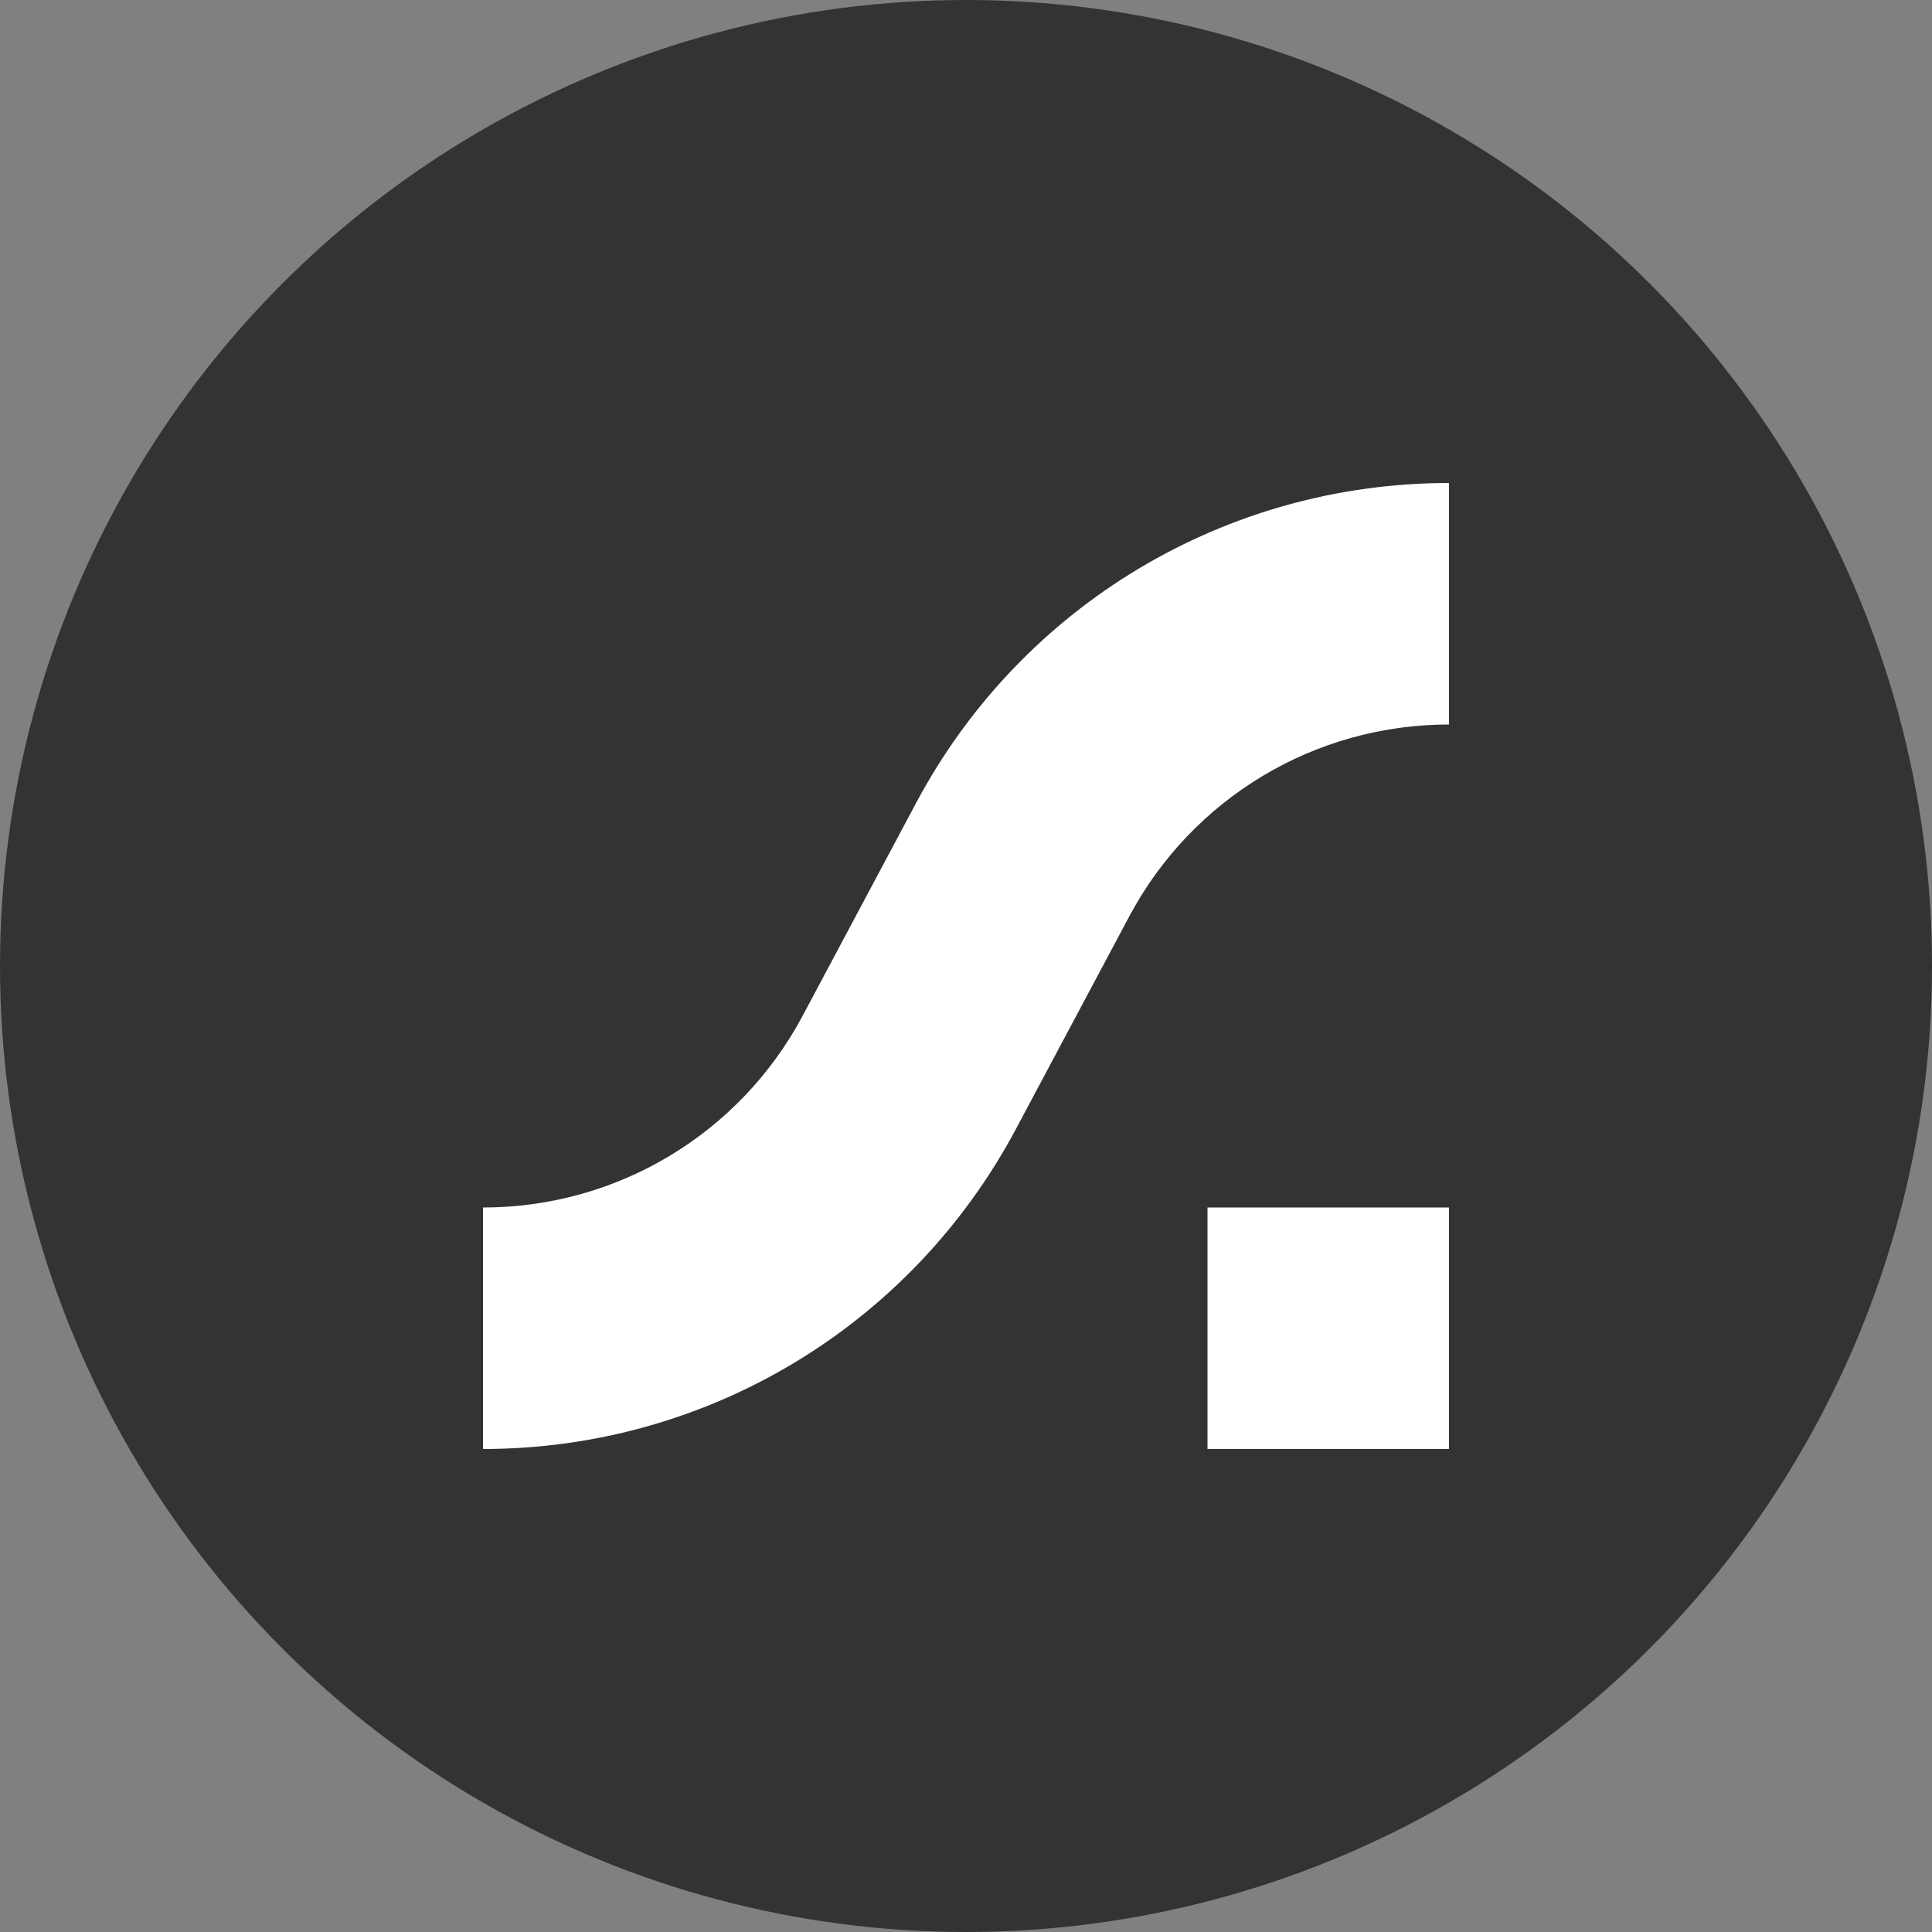
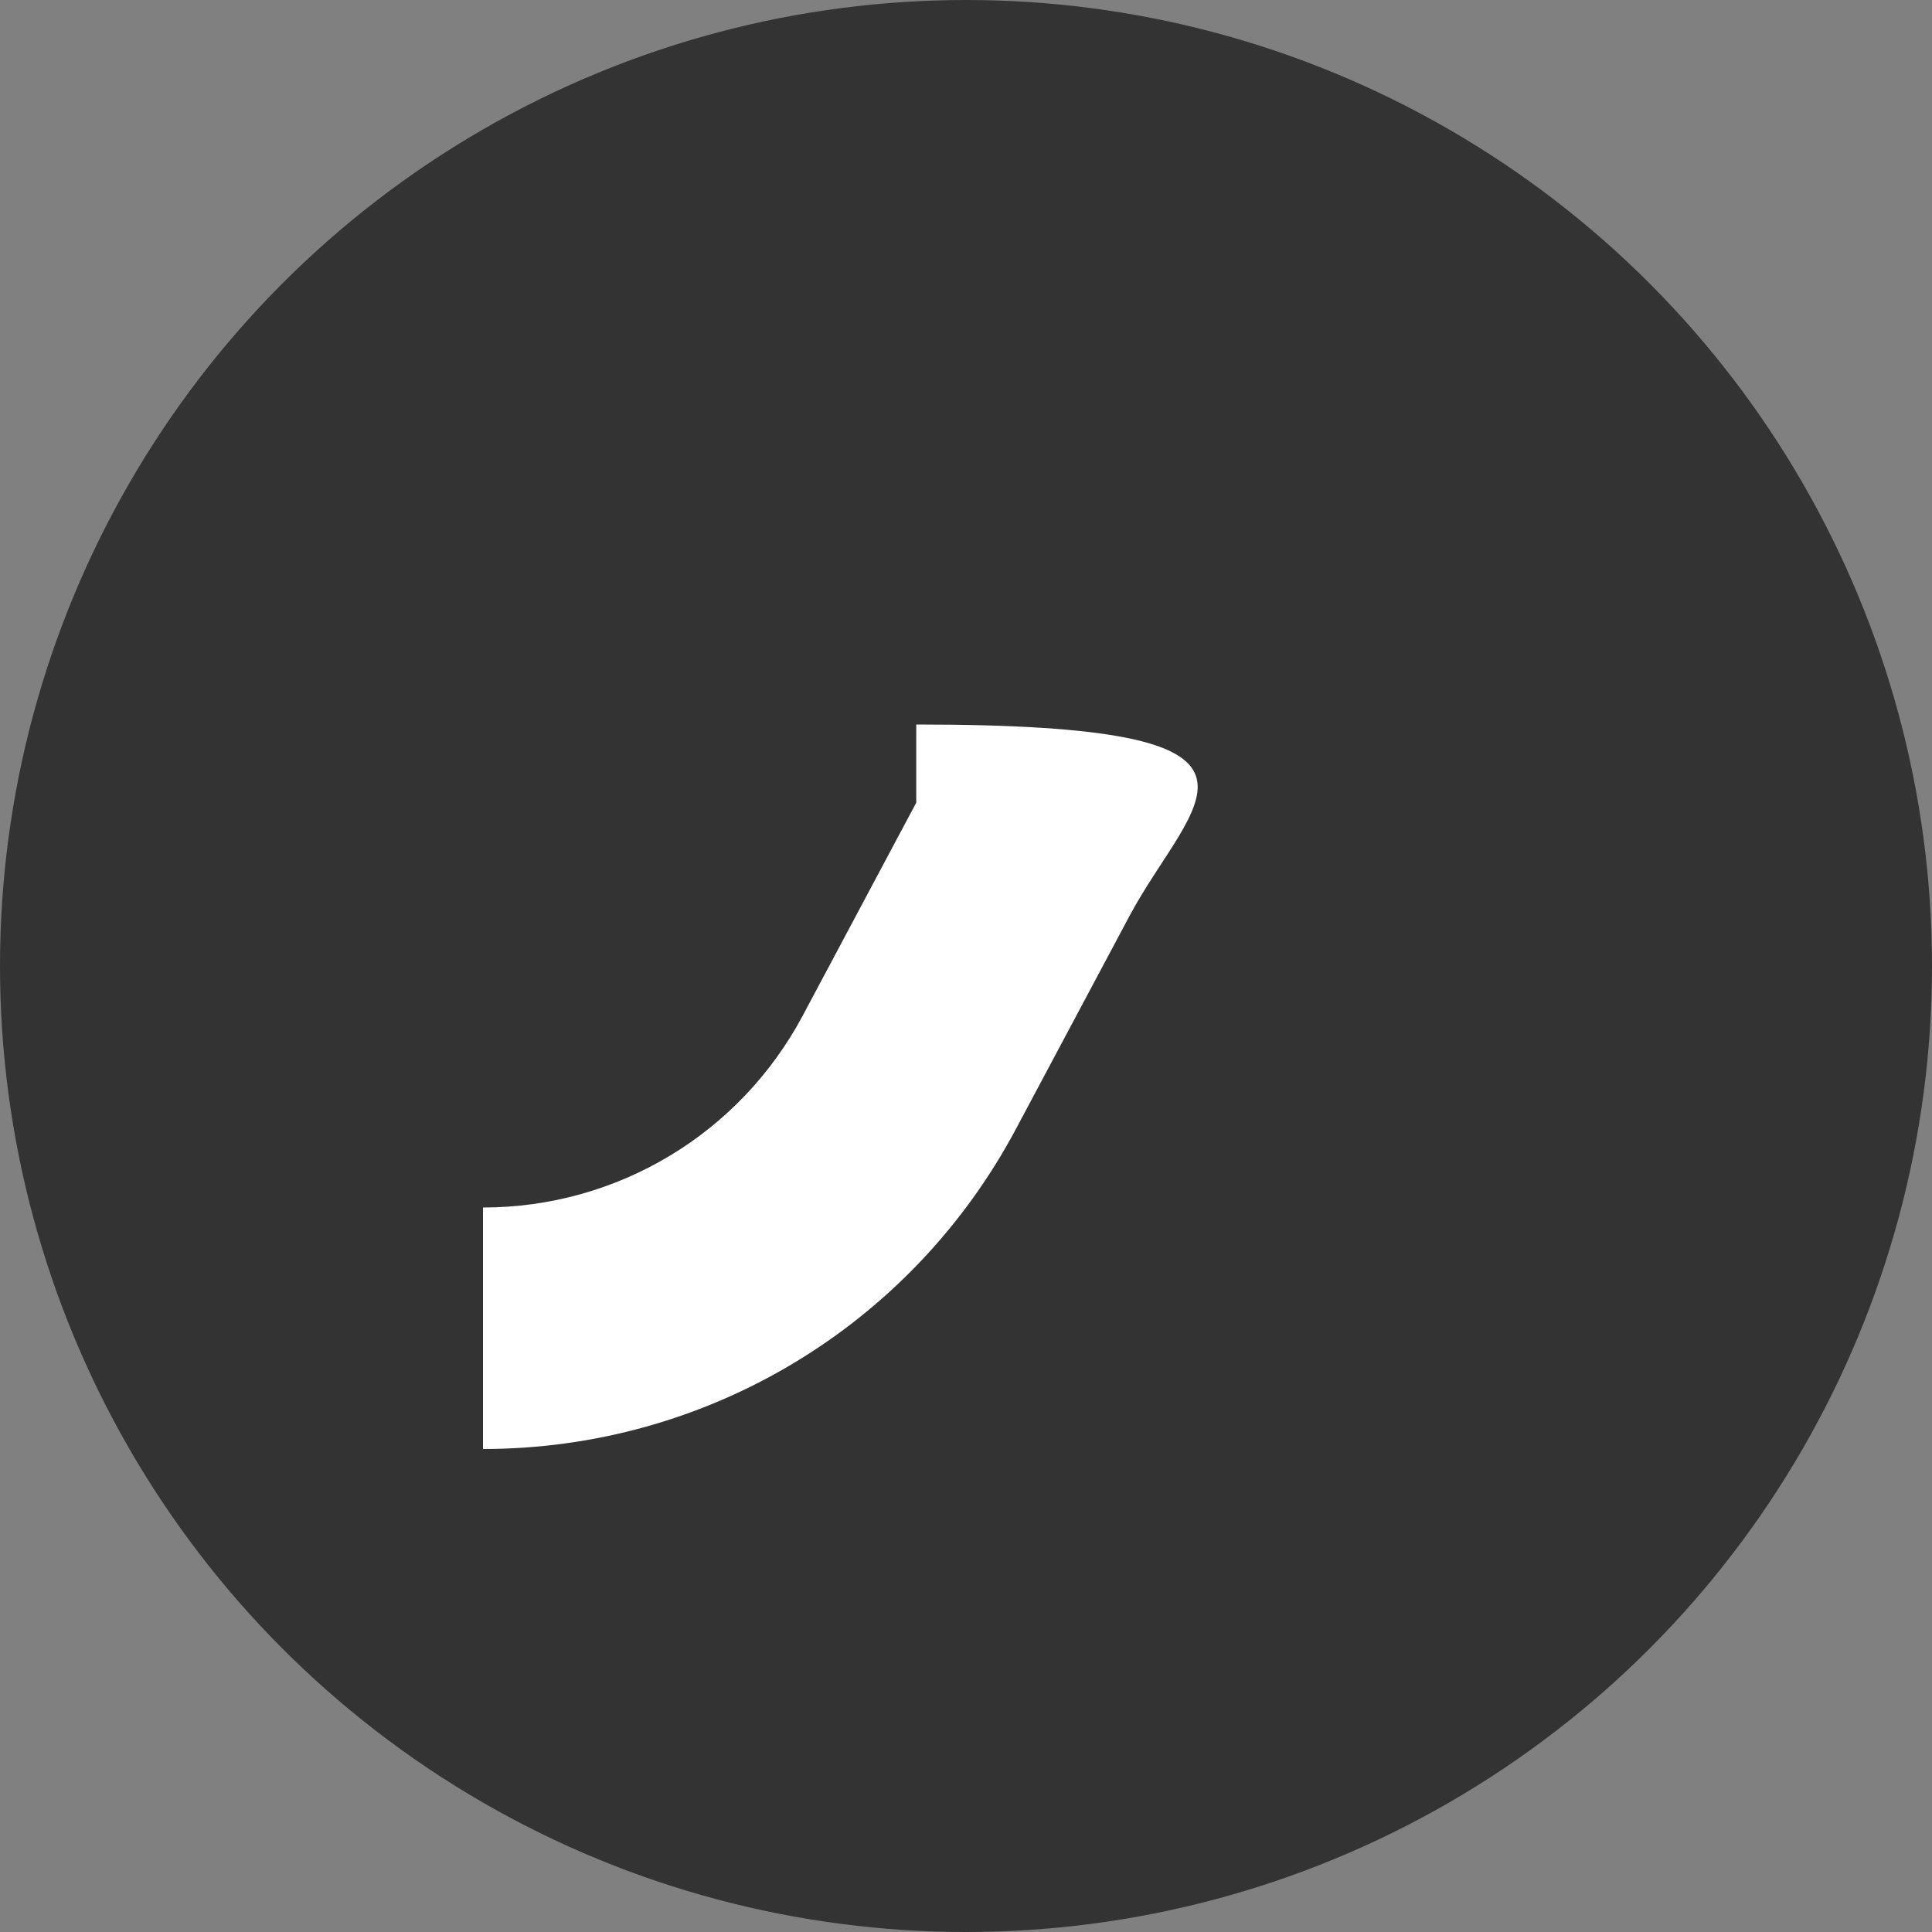
<svg xmlns="http://www.w3.org/2000/svg" width="24" height="24" viewBox="0 0 24 24" fill="none">
  <rect x="0" y="0" width="24" height="24" fill="#808080" stroke="none" />
  <circle cx="12" cy="12" r="12" fill="#333333" />
-   <path d="M6 18V15C7.666 15 9.187 14.087 9.971 12.618L11.382 9.971C12.689 7.522 15.224 6 18 6V9C16.334 9 14.813 9.913 14.029 11.382L12.618 14.029C11.311 16.478 8.776 18 6 18Z" fill="white" />
-   <path d="M18 15H15V18H18V15Z" fill="white" />
+   <path d="M6 18V15C7.666 15 9.187 14.087 9.971 12.618L11.382 9.971V9C16.334 9 14.813 9.913 14.029 11.382L12.618 14.029C11.311 16.478 8.776 18 6 18Z" fill="white" />
</svg>